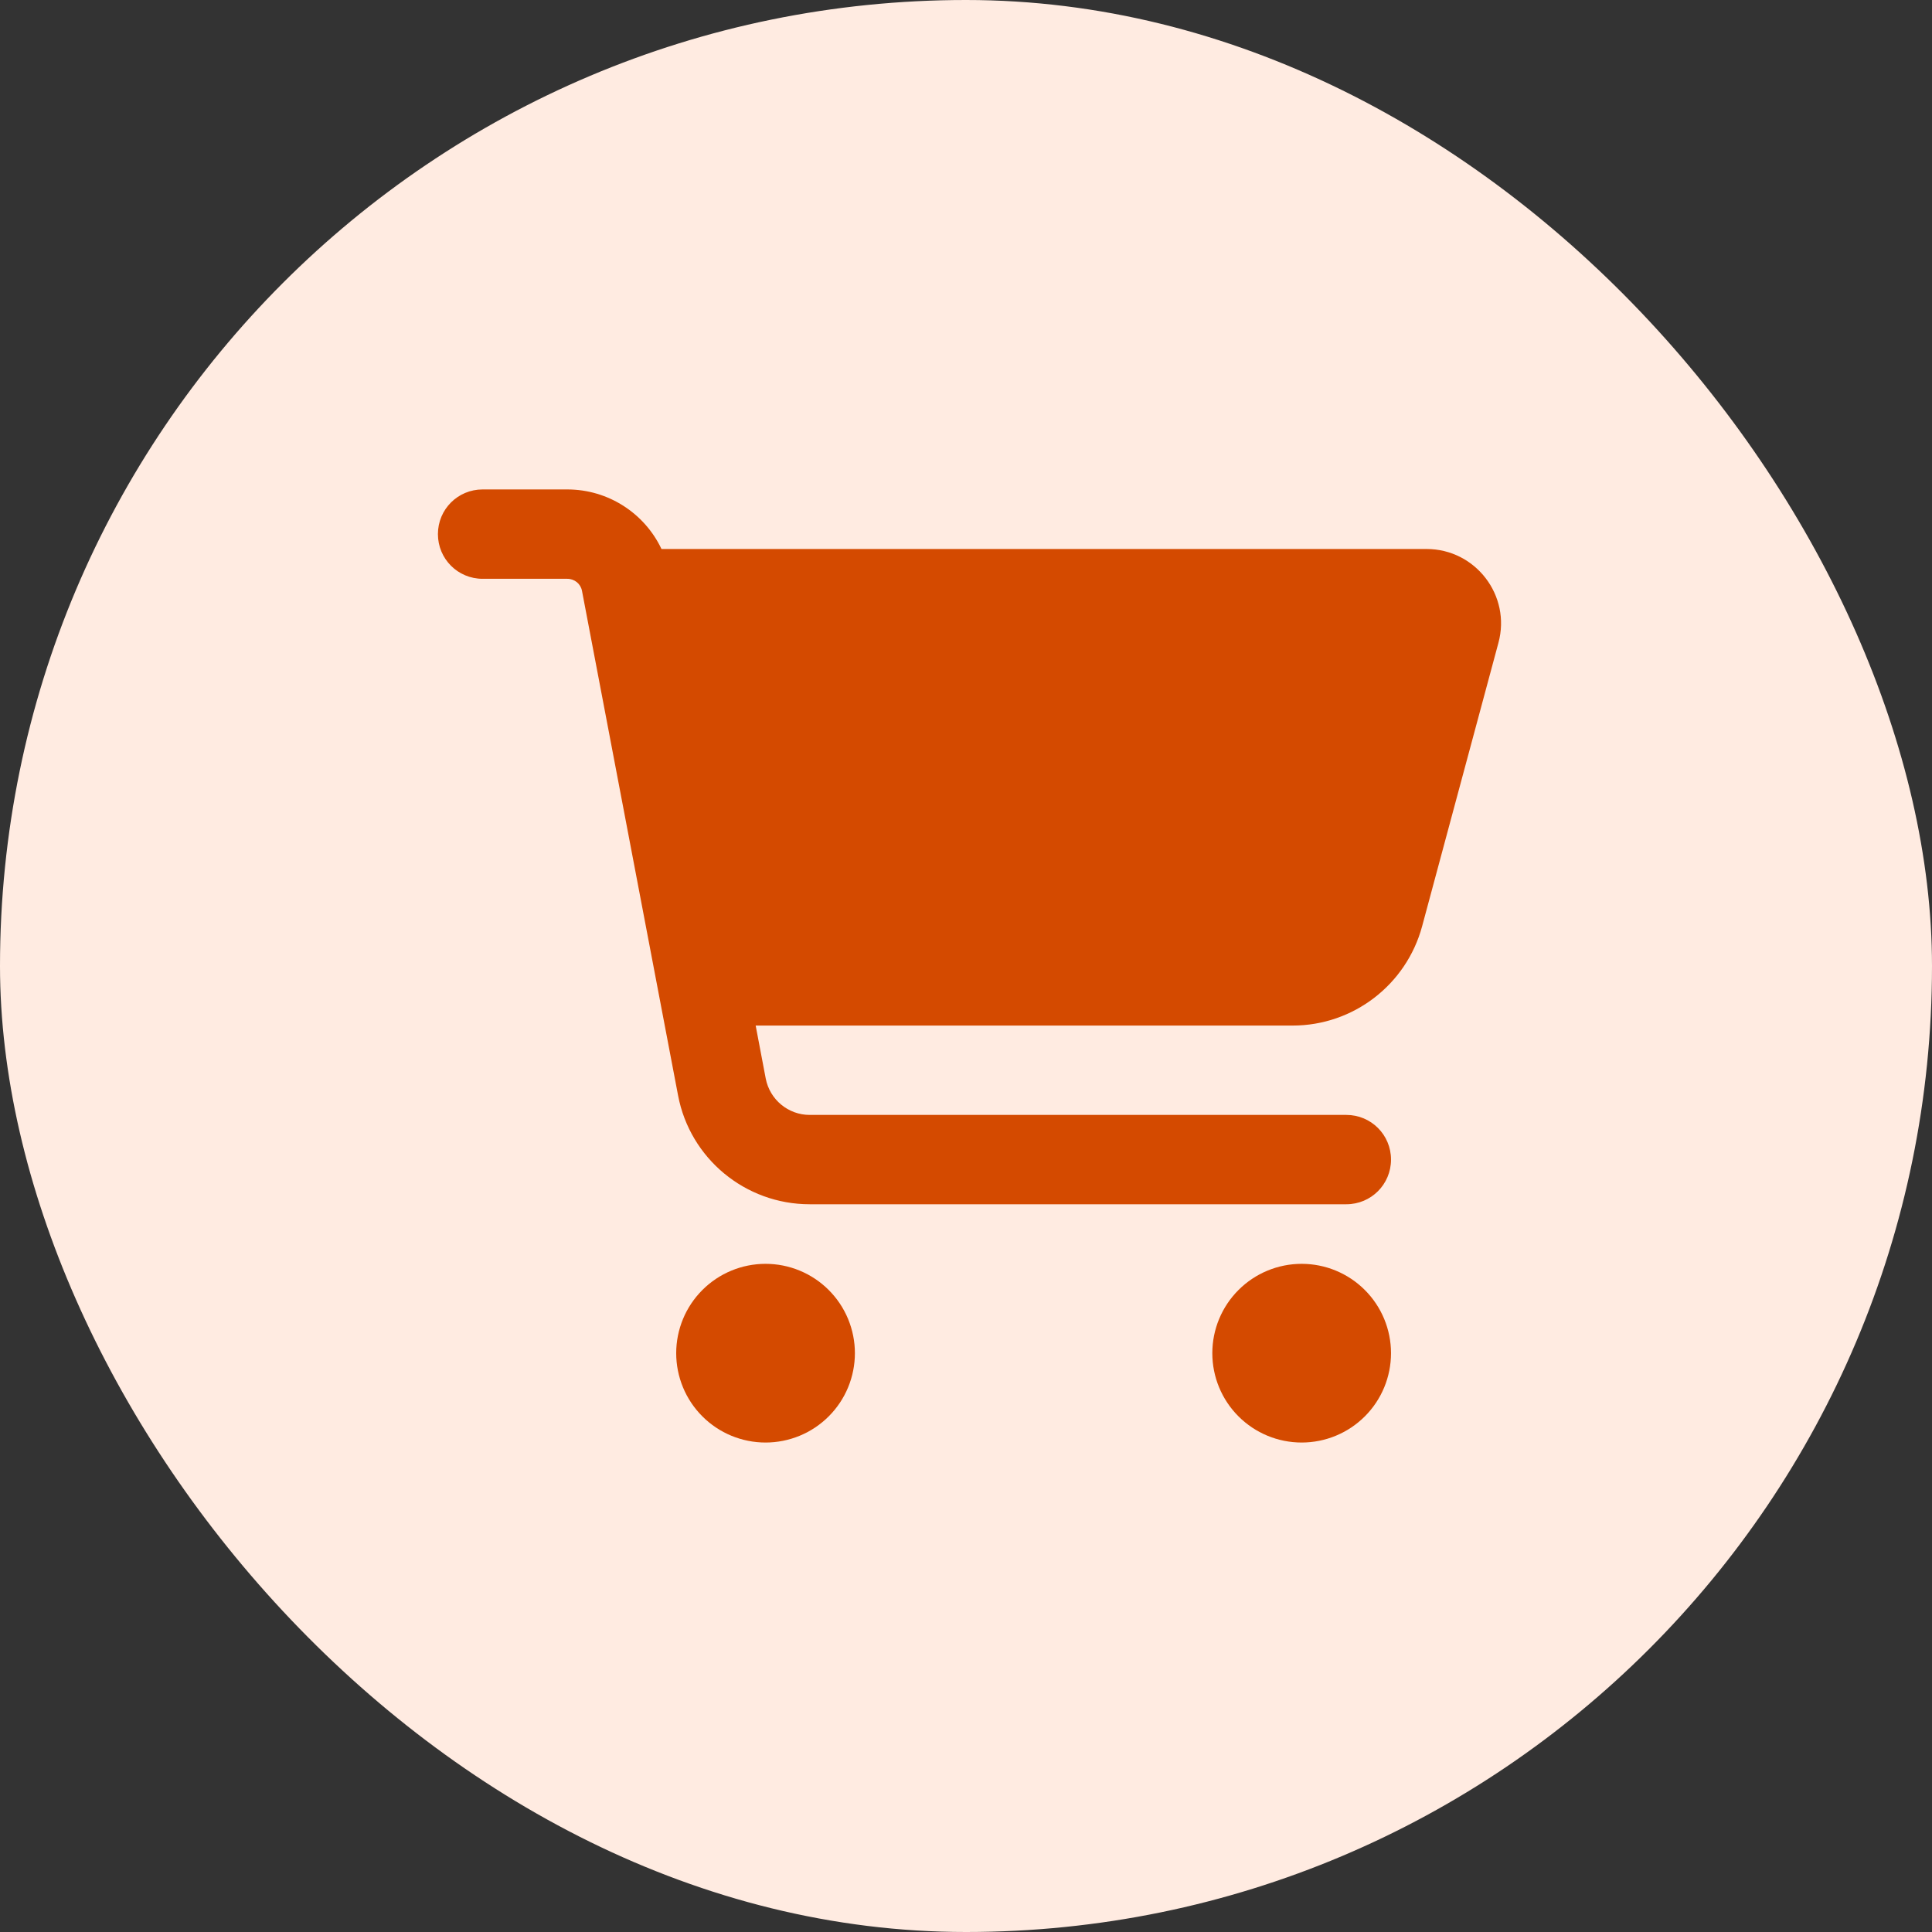
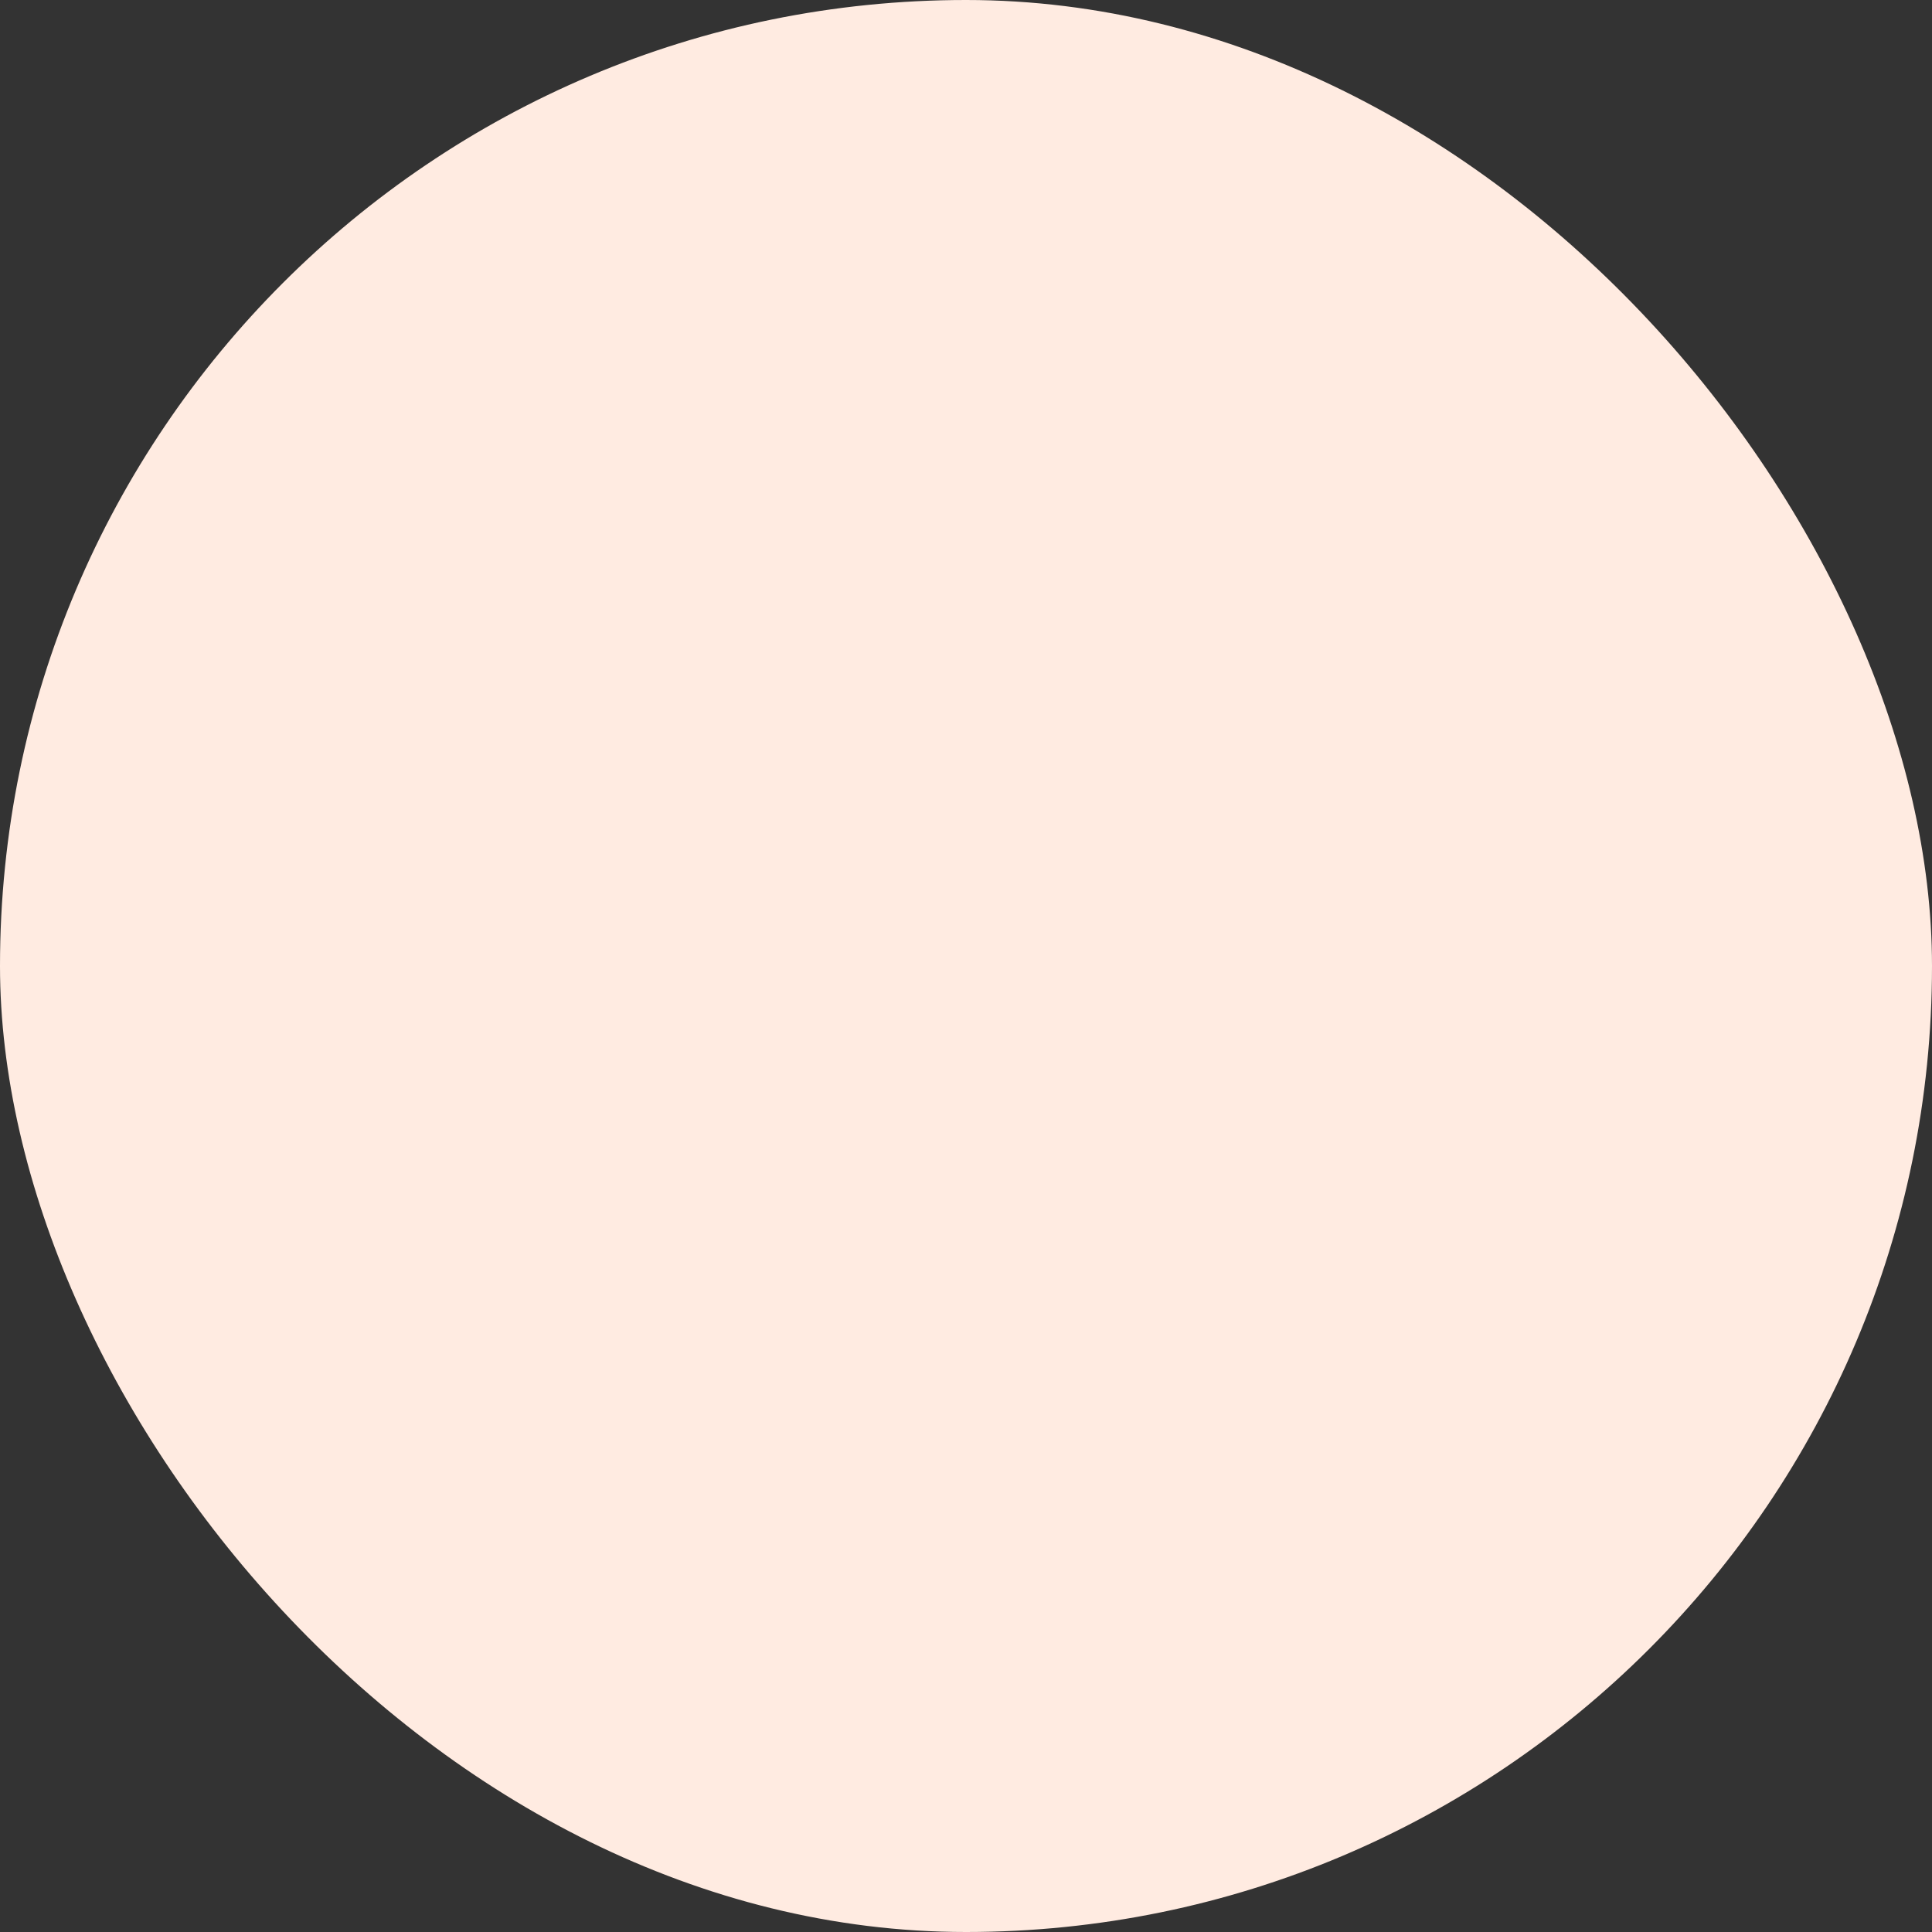
<svg xmlns="http://www.w3.org/2000/svg" width="75" height="75" viewBox="0 0 75 75" fill="none">
  <rect x="0" y="0" width="75" height="75" fill="#333333" stroke="none" />
  <rect width="75" height="75" rx="37.5" fill="#FFEBE1" />
-   <path d="M17 20.734C17 19.773 17.773 19 18.734 19H22.022C23.612 19 25.021 19.925 25.679 21.312H55.379C57.28 21.312 58.667 23.119 58.169 24.954L55.206 35.96C54.592 38.229 52.532 39.812 50.184 39.812H29.335L29.726 41.871C29.885 42.688 30.6 43.281 31.431 43.281H52.265C53.226 43.281 53.999 44.054 53.999 45.015C53.999 45.976 53.226 46.749 52.265 46.749H31.431C28.931 46.749 26.785 44.972 26.322 42.522L22.593 22.938C22.543 22.664 22.304 22.469 22.022 22.469H18.734C17.773 22.469 17 21.695 17 20.734ZM26.25 52.53C26.25 52.075 26.34 51.624 26.514 51.203C26.688 50.782 26.944 50.4 27.266 50.078C27.588 49.756 27.97 49.5 28.391 49.326C28.812 49.151 29.263 49.062 29.718 49.062C30.174 49.062 30.625 49.151 31.046 49.326C31.467 49.5 31.849 49.756 32.171 50.078C32.493 50.4 32.749 50.782 32.923 51.203C33.097 51.624 33.187 52.075 33.187 52.53C33.187 52.986 33.097 53.437 32.923 53.858C32.749 54.279 32.493 54.661 32.171 54.983C31.849 55.305 31.467 55.561 31.046 55.735C30.625 55.909 30.174 55.999 29.718 55.999C29.263 55.999 28.812 55.909 28.391 55.735C27.97 55.561 27.588 55.305 27.266 54.983C26.944 54.661 26.688 54.279 26.514 53.858C26.34 53.437 26.25 52.986 26.25 52.53ZM50.53 49.062C51.45 49.062 52.333 49.427 52.983 50.078C53.634 50.728 53.999 51.611 53.999 52.53C53.999 53.45 53.634 54.333 52.983 54.983C52.333 55.634 51.45 55.999 50.53 55.999C49.611 55.999 48.728 55.634 48.078 54.983C47.427 54.333 47.062 53.45 47.062 52.53C47.062 51.611 47.427 50.728 48.078 50.078C48.728 49.427 49.611 49.062 50.53 49.062Z" fill="#D44A00" />
</svg>